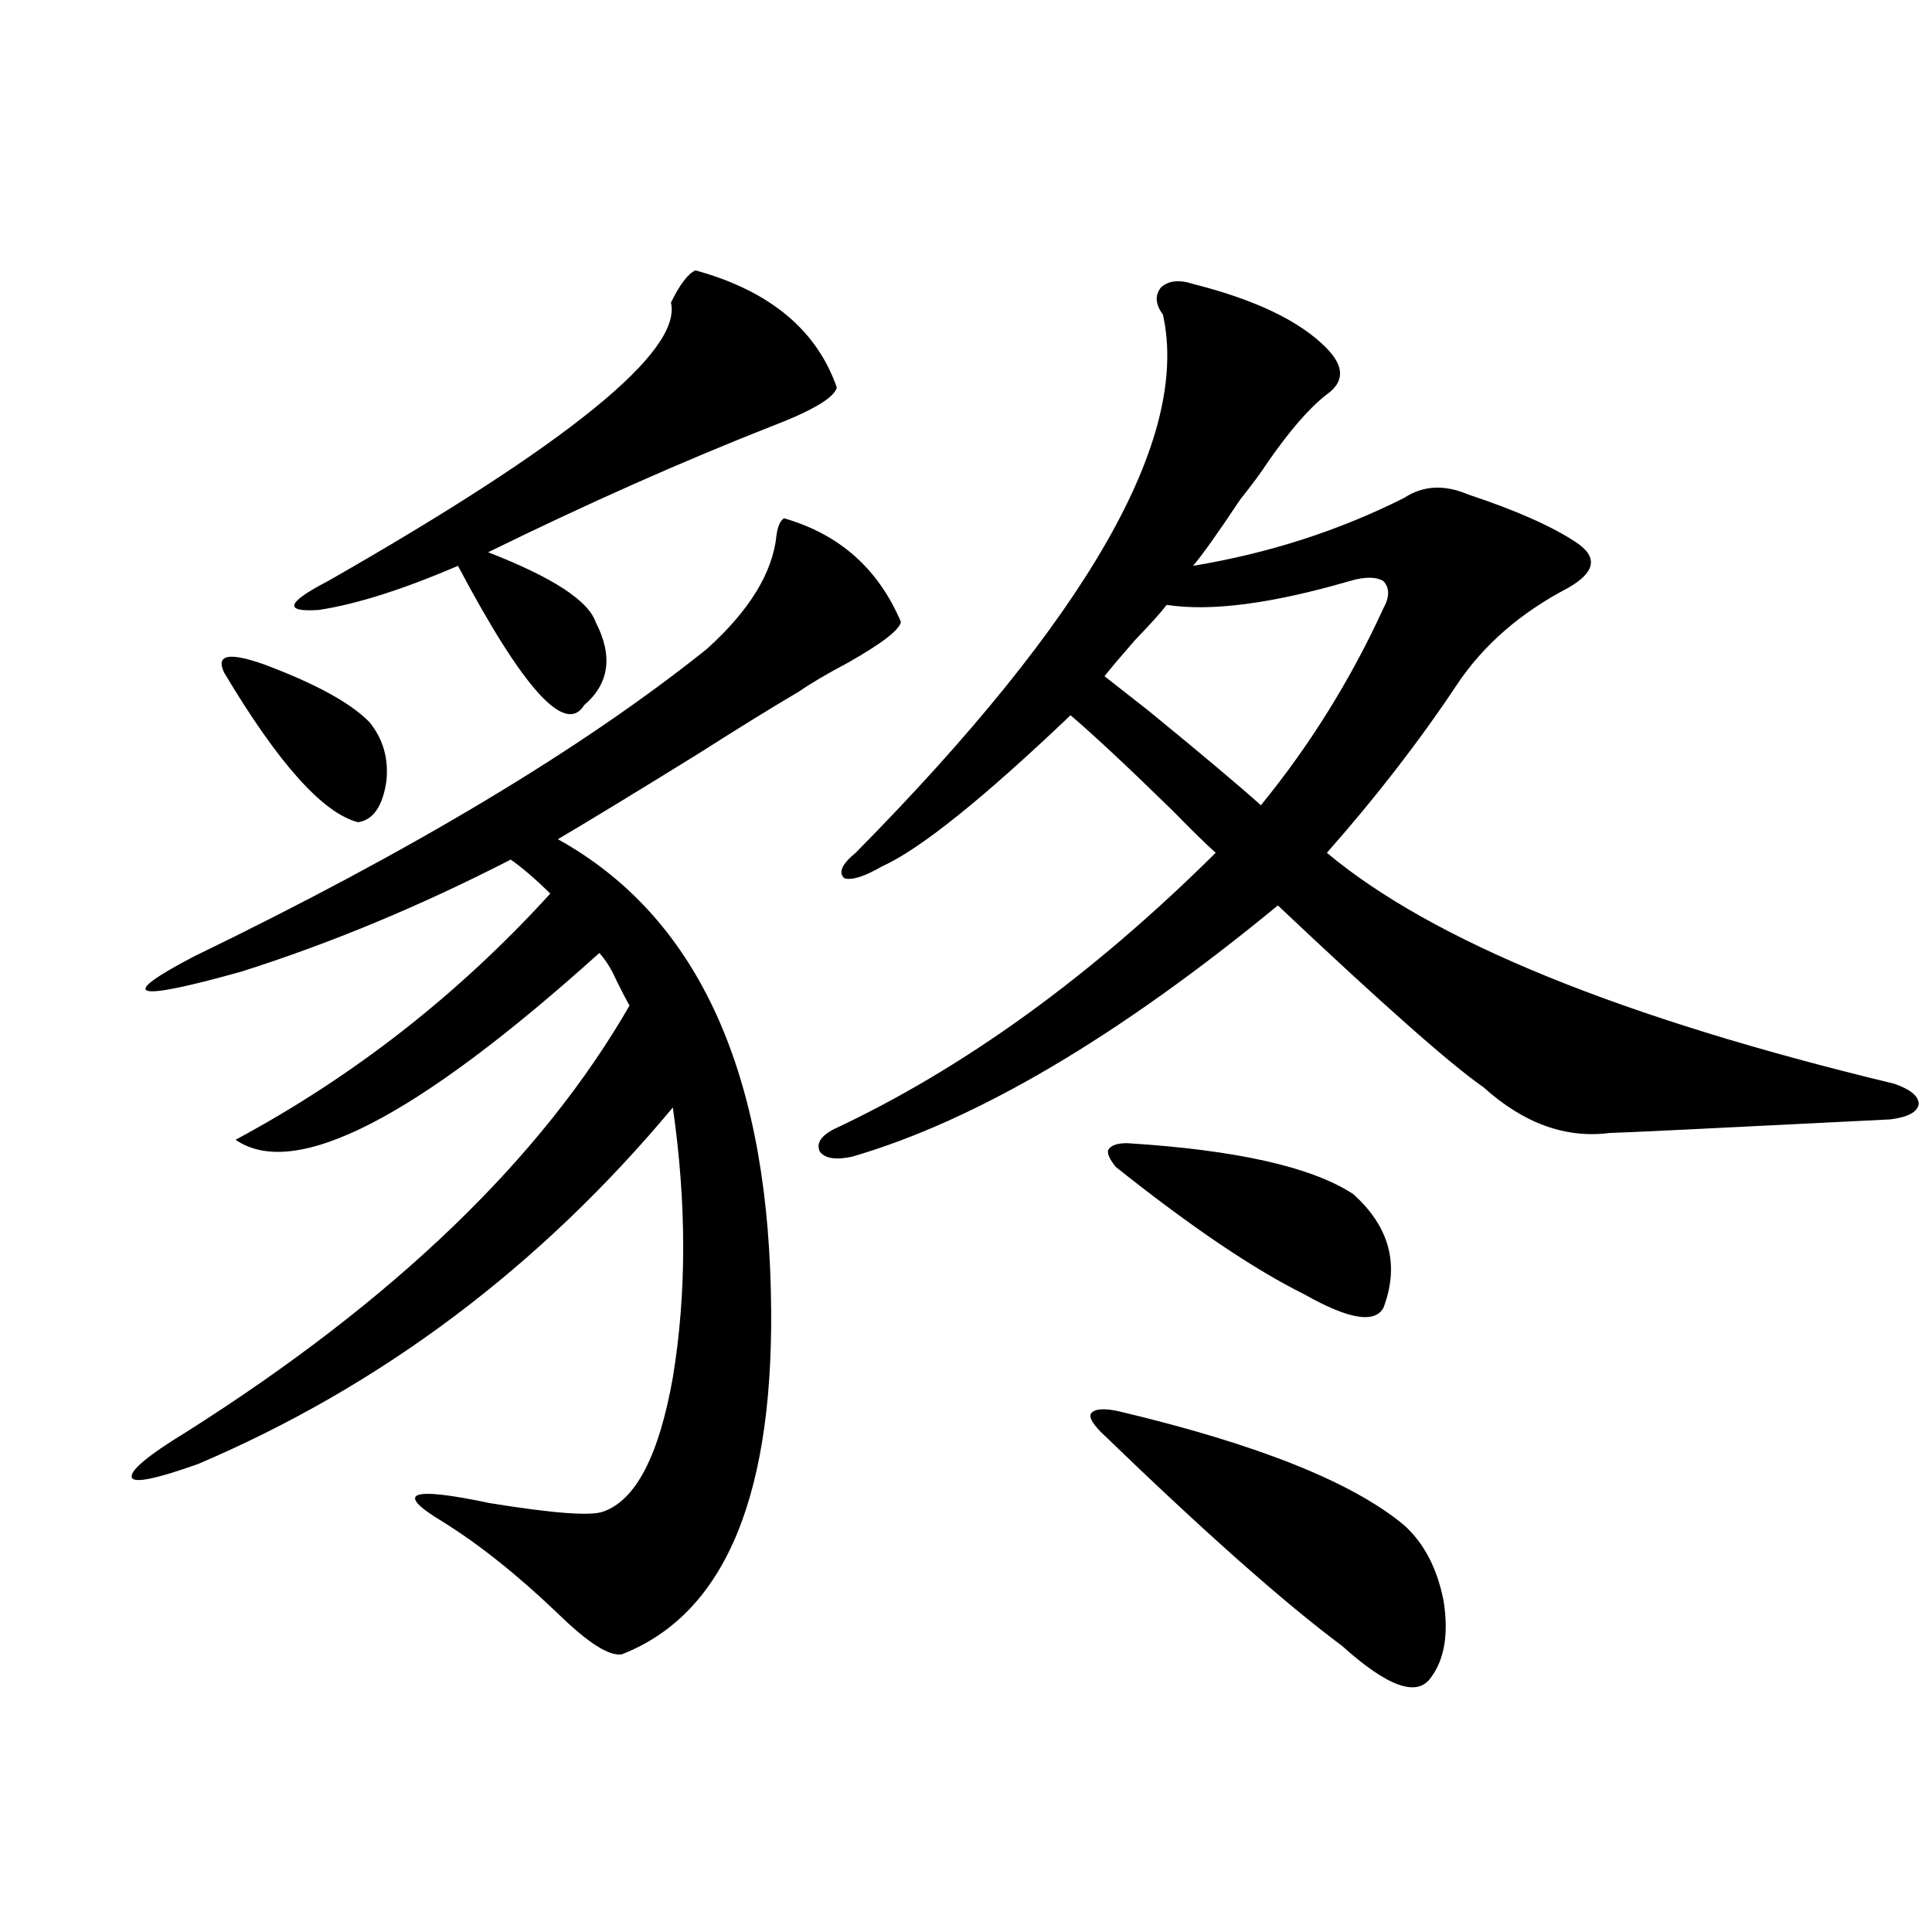
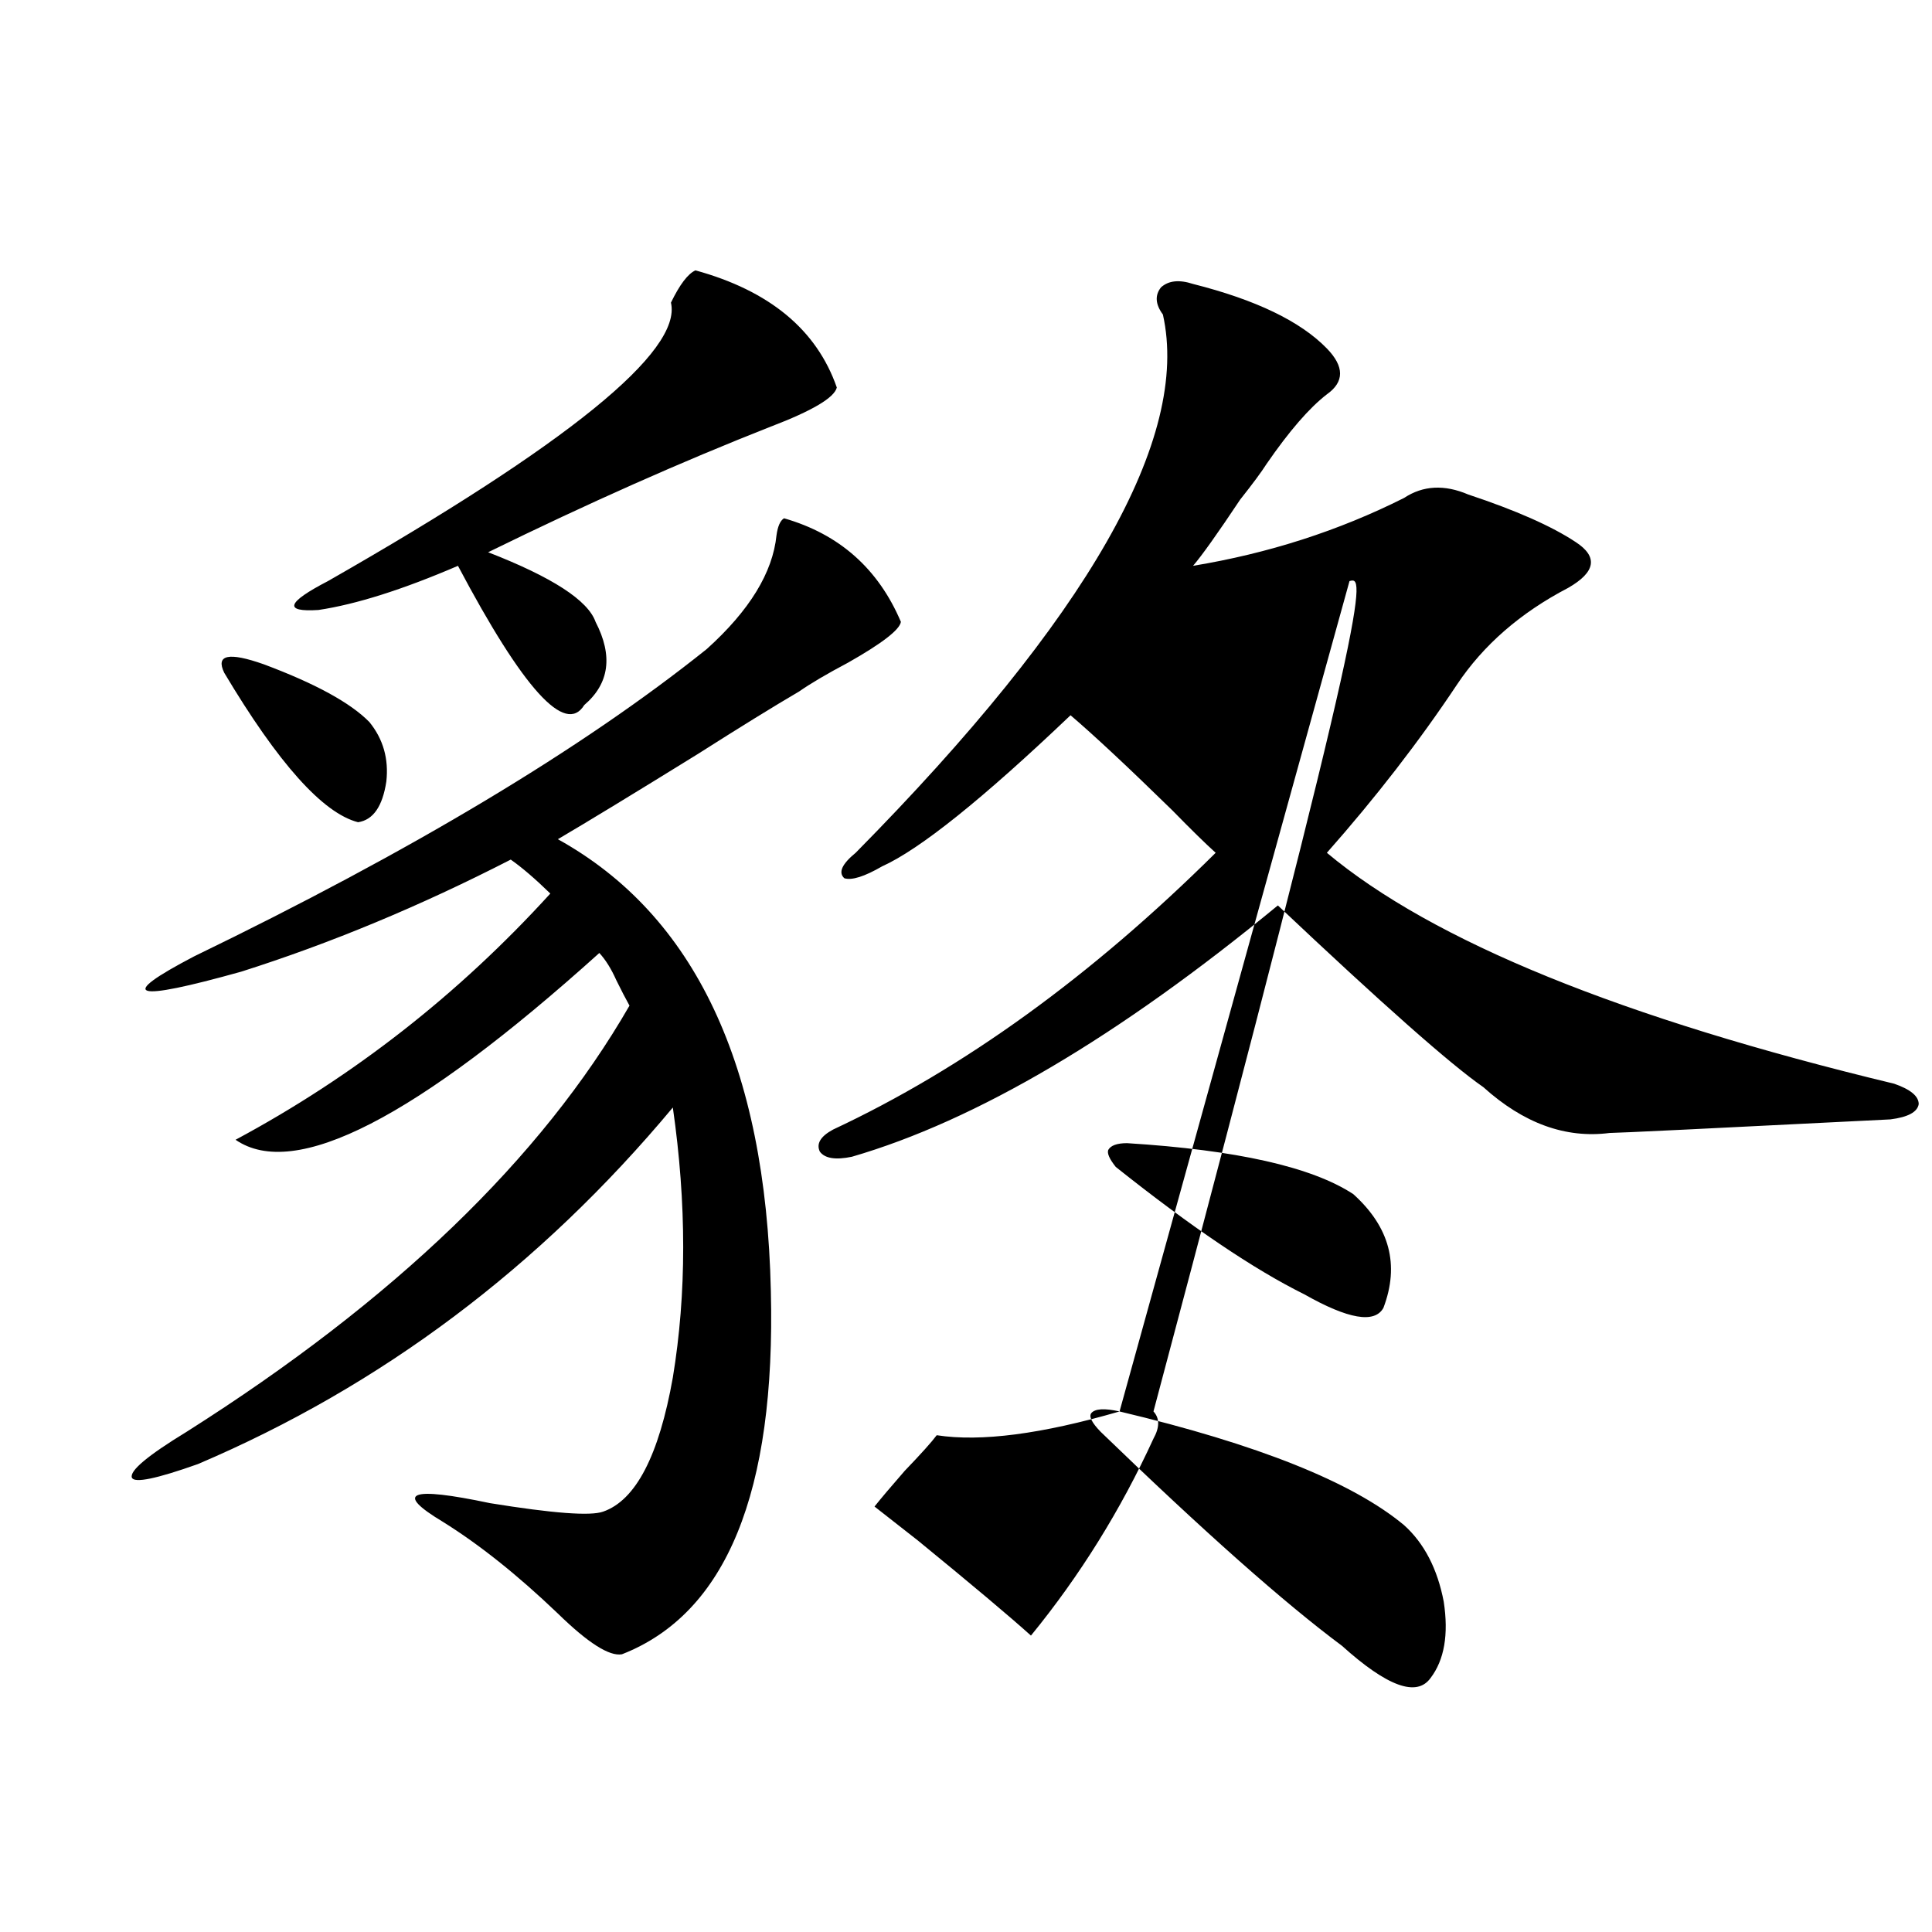
<svg xmlns="http://www.w3.org/2000/svg" version="1.1" id="图层_1" x="0px" y="0px" width="1000px" height="1000px" viewBox="0 0 1000 1000" enable-background="new 0 0 1000 1000" xml:space="preserve">
-   <path d="M405.819,268.262c28.612,8.213,48.779,26.079,60.486,53.613c-0.655,4.106-9.756,11.138-27.316,21.094  c-11.066,5.864-19.512,10.85-25.365,14.941c-13.018,7.622-30.578,18.457-52.682,32.52c-33.17,20.518-57.239,35.156-72.193,43.945  c70.883,39.263,107.635,117.197,110.241,233.789c2.592,104.302-23.094,166.992-77.071,188.086  c-6.509,1.168-17.561-5.863-33.17-21.094c-20.822-19.912-40.654-35.732-59.51-47.461c-25.365-15.229-17.241-18.457,24.389-9.668  c32.515,5.273,52.026,6.743,58.535,4.395c16.905-5.85,28.933-29.004,36.097-69.434c7.149-43.354,7.149-89.937,0-139.746  c-68.946,82.617-150.896,144.141-245.847,184.57c-21.463,7.622-32.85,9.971-34.146,7.031c-1.311-3.516,8.125-11.426,28.292-23.73  c107.314-67.964,183.73-141.504,229.262-220.605c-1.951-3.516-4.237-7.91-6.829-13.184c-2.606-5.85-5.533-10.547-8.78-14.063  c-94.967,85.557-157.725,117.773-188.288,96.68c61.126-32.808,115.439-75.283,162.922-127.441  c-7.805-7.607-14.634-13.472-20.487-17.578c-46.828,24.033-93.336,43.369-139.508,58.008c-56.584,15.82-64.724,13.184-24.39-7.91  c112.512-54.492,200.97-107.515,265.359-159.082c22.104-19.912,34.146-39.551,36.097-58.887  C402.558,272.368,403.868,269.443,405.819,268.262z M116.071,348.242c-4.558-9.365,2.271-10.835,20.487-4.395  c26.661,9.971,44.877,19.927,54.633,29.883c7.149,8.789,10.076,19.048,8.78,30.762c-1.951,12.896-6.829,19.927-14.634,21.094  C167.121,420.903,144.027,395.127,116.071,348.242z M359.967,139.941c38.368,10.547,62.758,30.762,73.169,60.645  c-1.311,5.273-12.683,12.017-34.146,20.215c-46.188,18.169-94.967,39.854-146.338,65.039c33.17,12.896,51.706,24.912,55.608,36.035  c9.101,17.578,7.149,31.943-5.854,43.066c-9.756,15.82-31.554-8.198-65.364-72.07c-28.627,12.305-52.681,19.927-72.193,22.852  c-18.216,1.182-16.585-3.804,4.878-14.941c124.219-70.889,183.41-118.94,177.556-144.141  C351.827,147.275,356.064,141.699,359.967,139.941z M617.521,146.973c32.515,8.213,55.608,19.336,69.267,33.398  c9.101,9.38,9.101,17.29,0,23.73c-9.115,7.031-19.512,19.048-31.219,36.035c-2.606,4.106-7.164,10.259-13.658,18.457  c-11.707,17.578-19.847,29.004-24.39,34.277c39.023-6.44,75.44-18.154,109.266-35.156c9.756-6.44,20.808-7.031,33.17-1.758  c24.71,8.213,43.246,16.411,55.608,24.609c11.707,7.622,10.396,15.532-3.902,23.73c-24.725,12.896-43.901,29.595-57.56,50.098  c-19.512,29.307-41.95,58.311-67.315,87.012c54.633,45.703,152.512,85.557,293.651,119.531c8.445,2.939,12.683,6.455,12.683,10.547  c-0.655,4.106-5.533,6.743-14.634,7.91c-93.016,4.697-141.46,7.031-145.362,7.031c-22.773,2.939-44.557-4.971-65.364-23.73  c-16.92-11.714-52.361-43.066-106.339-94.043C578.818,536.631,505.329,579.985,440.94,598.73c-8.46,1.758-13.993,0.879-16.585-2.637  c-1.951-4.092,0.32-7.91,6.829-11.426c67.636-31.641,133.655-79.39,198.044-143.262c-5.213-4.683-12.683-12.002-22.438-21.973  c-22.773-22.261-40.334-38.672-52.682-49.219c-45.532,43.369-78.047,69.434-97.559,78.223c-9.115,5.273-15.609,7.334-19.512,6.152  c-3.262-2.925-1.311-7.319,5.854-13.184c120.317-121.865,173.319-214.741,159.021-278.613c-3.902-5.273-4.237-9.956-0.976-14.063  C604.839,145.215,610.357,144.639,617.521,146.973z M579.474,730.566c71.538,17.002,120.638,36.626,147.313,58.887  c10.396,9.38,17.226,22.563,20.487,39.551c2.592,16.988,0.32,30.172-6.829,39.551c-7.164,9.957-22.438,4.395-45.853-16.699  c-29.923-22.274-71.553-59.175-124.875-110.742c-4.558-4.683-6.188-7.91-4.878-9.668  C566.791,729.111,571.669,728.809,579.474,730.566z M698.495,300.781c-40.334,11.729-71.873,15.82-94.632,12.305  c-2.606,3.516-8.14,9.668-16.585,18.457c-7.164,8.213-12.362,14.365-15.609,18.457c4.543,3.516,12.027,9.38,22.438,17.578  c27.957,22.852,47.469,39.263,58.535,49.219c25.365-31.05,46.493-65.039,63.413-101.953c3.247-5.85,3.247-10.547,0-14.063  C712.153,298.447,706.3,298.447,698.495,300.781z M583.376,591.699c56.584,3.516,95.607,12.305,117.07,26.367  c18.856,17.002,24.055,36.626,15.609,58.887c-4.558,8.213-18.216,5.864-40.975-7.031c-26.021-12.881-58.535-34.854-97.559-65.918  c-3.262-4.092-4.558-7.031-3.902-8.789C574.916,592.881,578.163,591.699,583.376,591.699z" />
+   <path d="M405.819,268.262c28.612,8.213,48.779,26.079,60.486,53.613c-0.655,4.106-9.756,11.138-27.316,21.094  c-11.066,5.864-19.512,10.85-25.365,14.941c-13.018,7.622-30.578,18.457-52.682,32.52c-33.17,20.518-57.239,35.156-72.193,43.945  c70.883,39.263,107.635,117.197,110.241,233.789c2.592,104.302-23.094,166.992-77.071,188.086  c-6.509,1.168-17.561-5.863-33.17-21.094c-20.822-19.912-40.654-35.732-59.51-47.461c-25.365-15.229-17.241-18.457,24.389-9.668  c32.515,5.273,52.026,6.743,58.535,4.395c16.905-5.85,28.933-29.004,36.097-69.434c7.149-43.354,7.149-89.937,0-139.746  c-68.946,82.617-150.896,144.141-245.847,184.57c-21.463,7.622-32.85,9.971-34.146,7.031c-1.311-3.516,8.125-11.426,28.292-23.73  c107.314-67.964,183.73-141.504,229.262-220.605c-1.951-3.516-4.237-7.91-6.829-13.184c-2.606-5.85-5.533-10.547-8.78-14.063  c-94.967,85.557-157.725,117.773-188.288,96.68c61.126-32.808,115.439-75.283,162.922-127.441  c-7.805-7.607-14.634-13.472-20.487-17.578c-46.828,24.033-93.336,43.369-139.508,58.008c-56.584,15.82-64.724,13.184-24.39-7.91  c112.512-54.492,200.97-107.515,265.359-159.082c22.104-19.912,34.146-39.551,36.097-58.887  C402.558,272.368,403.868,269.443,405.819,268.262z M116.071,348.242c-4.558-9.365,2.271-10.835,20.487-4.395  c26.661,9.971,44.877,19.927,54.633,29.883c7.149,8.789,10.076,19.048,8.78,30.762c-1.951,12.896-6.829,19.927-14.634,21.094  C167.121,420.903,144.027,395.127,116.071,348.242z M359.967,139.941c38.368,10.547,62.758,30.762,73.169,60.645  c-1.311,5.273-12.683,12.017-34.146,20.215c-46.188,18.169-94.967,39.854-146.338,65.039c33.17,12.896,51.706,24.912,55.608,36.035  c9.101,17.578,7.149,31.943-5.854,43.066c-9.756,15.82-31.554-8.198-65.364-72.07c-28.627,12.305-52.681,19.927-72.193,22.852  c-18.216,1.182-16.585-3.804,4.878-14.941c124.219-70.889,183.41-118.94,177.556-144.141  C351.827,147.275,356.064,141.699,359.967,139.941z M617.521,146.973c32.515,8.213,55.608,19.336,69.267,33.398  c9.101,9.38,9.101,17.29,0,23.73c-9.115,7.031-19.512,19.048-31.219,36.035c-2.606,4.106-7.164,10.259-13.658,18.457  c-11.707,17.578-19.847,29.004-24.39,34.277c39.023-6.44,75.44-18.154,109.266-35.156c9.756-6.44,20.808-7.031,33.17-1.758  c24.71,8.213,43.246,16.411,55.608,24.609c11.707,7.622,10.396,15.532-3.902,23.73c-24.725,12.896-43.901,29.595-57.56,50.098  c-19.512,29.307-41.95,58.311-67.315,87.012c54.633,45.703,152.512,85.557,293.651,119.531c8.445,2.939,12.683,6.455,12.683,10.547  c-0.655,4.106-5.533,6.743-14.634,7.91c-93.016,4.697-141.46,7.031-145.362,7.031c-22.773,2.939-44.557-4.971-65.364-23.73  c-16.92-11.714-52.361-43.066-106.339-94.043C578.818,536.631,505.329,579.985,440.94,598.73c-8.46,1.758-13.993,0.879-16.585-2.637  c-1.951-4.092,0.32-7.91,6.829-11.426c67.636-31.641,133.655-79.39,198.044-143.262c-5.213-4.683-12.683-12.002-22.438-21.973  c-22.773-22.261-40.334-38.672-52.682-49.219c-45.532,43.369-78.047,69.434-97.559,78.223c-9.115,5.273-15.609,7.334-19.512,6.152  c-3.262-2.925-1.311-7.319,5.854-13.184c120.317-121.865,173.319-214.741,159.021-278.613c-3.902-5.273-4.237-9.956-0.976-14.063  C604.839,145.215,610.357,144.639,617.521,146.973z M579.474,730.566c71.538,17.002,120.638,36.626,147.313,58.887  c10.396,9.38,17.226,22.563,20.487,39.551c2.592,16.988,0.32,30.172-6.829,39.551c-7.164,9.957-22.438,4.395-45.853-16.699  c-29.923-22.274-71.553-59.175-124.875-110.742c-4.558-4.683-6.188-7.91-4.878-9.668  C566.791,729.111,571.669,728.809,579.474,730.566z c-40.334,11.729-71.873,15.82-94.632,12.305  c-2.606,3.516-8.14,9.668-16.585,18.457c-7.164,8.213-12.362,14.365-15.609,18.457c4.543,3.516,12.027,9.38,22.438,17.578  c27.957,22.852,47.469,39.263,58.535,49.219c25.365-31.05,46.493-65.039,63.413-101.953c3.247-5.85,3.247-10.547,0-14.063  C712.153,298.447,706.3,298.447,698.495,300.781z M583.376,591.699c56.584,3.516,95.607,12.305,117.07,26.367  c18.856,17.002,24.055,36.626,15.609,58.887c-4.558,8.213-18.216,5.864-40.975-7.031c-26.021-12.881-58.535-34.854-97.559-65.918  c-3.262-4.092-4.558-7.031-3.902-8.789C574.916,592.881,578.163,591.699,583.376,591.699z" />
</svg>